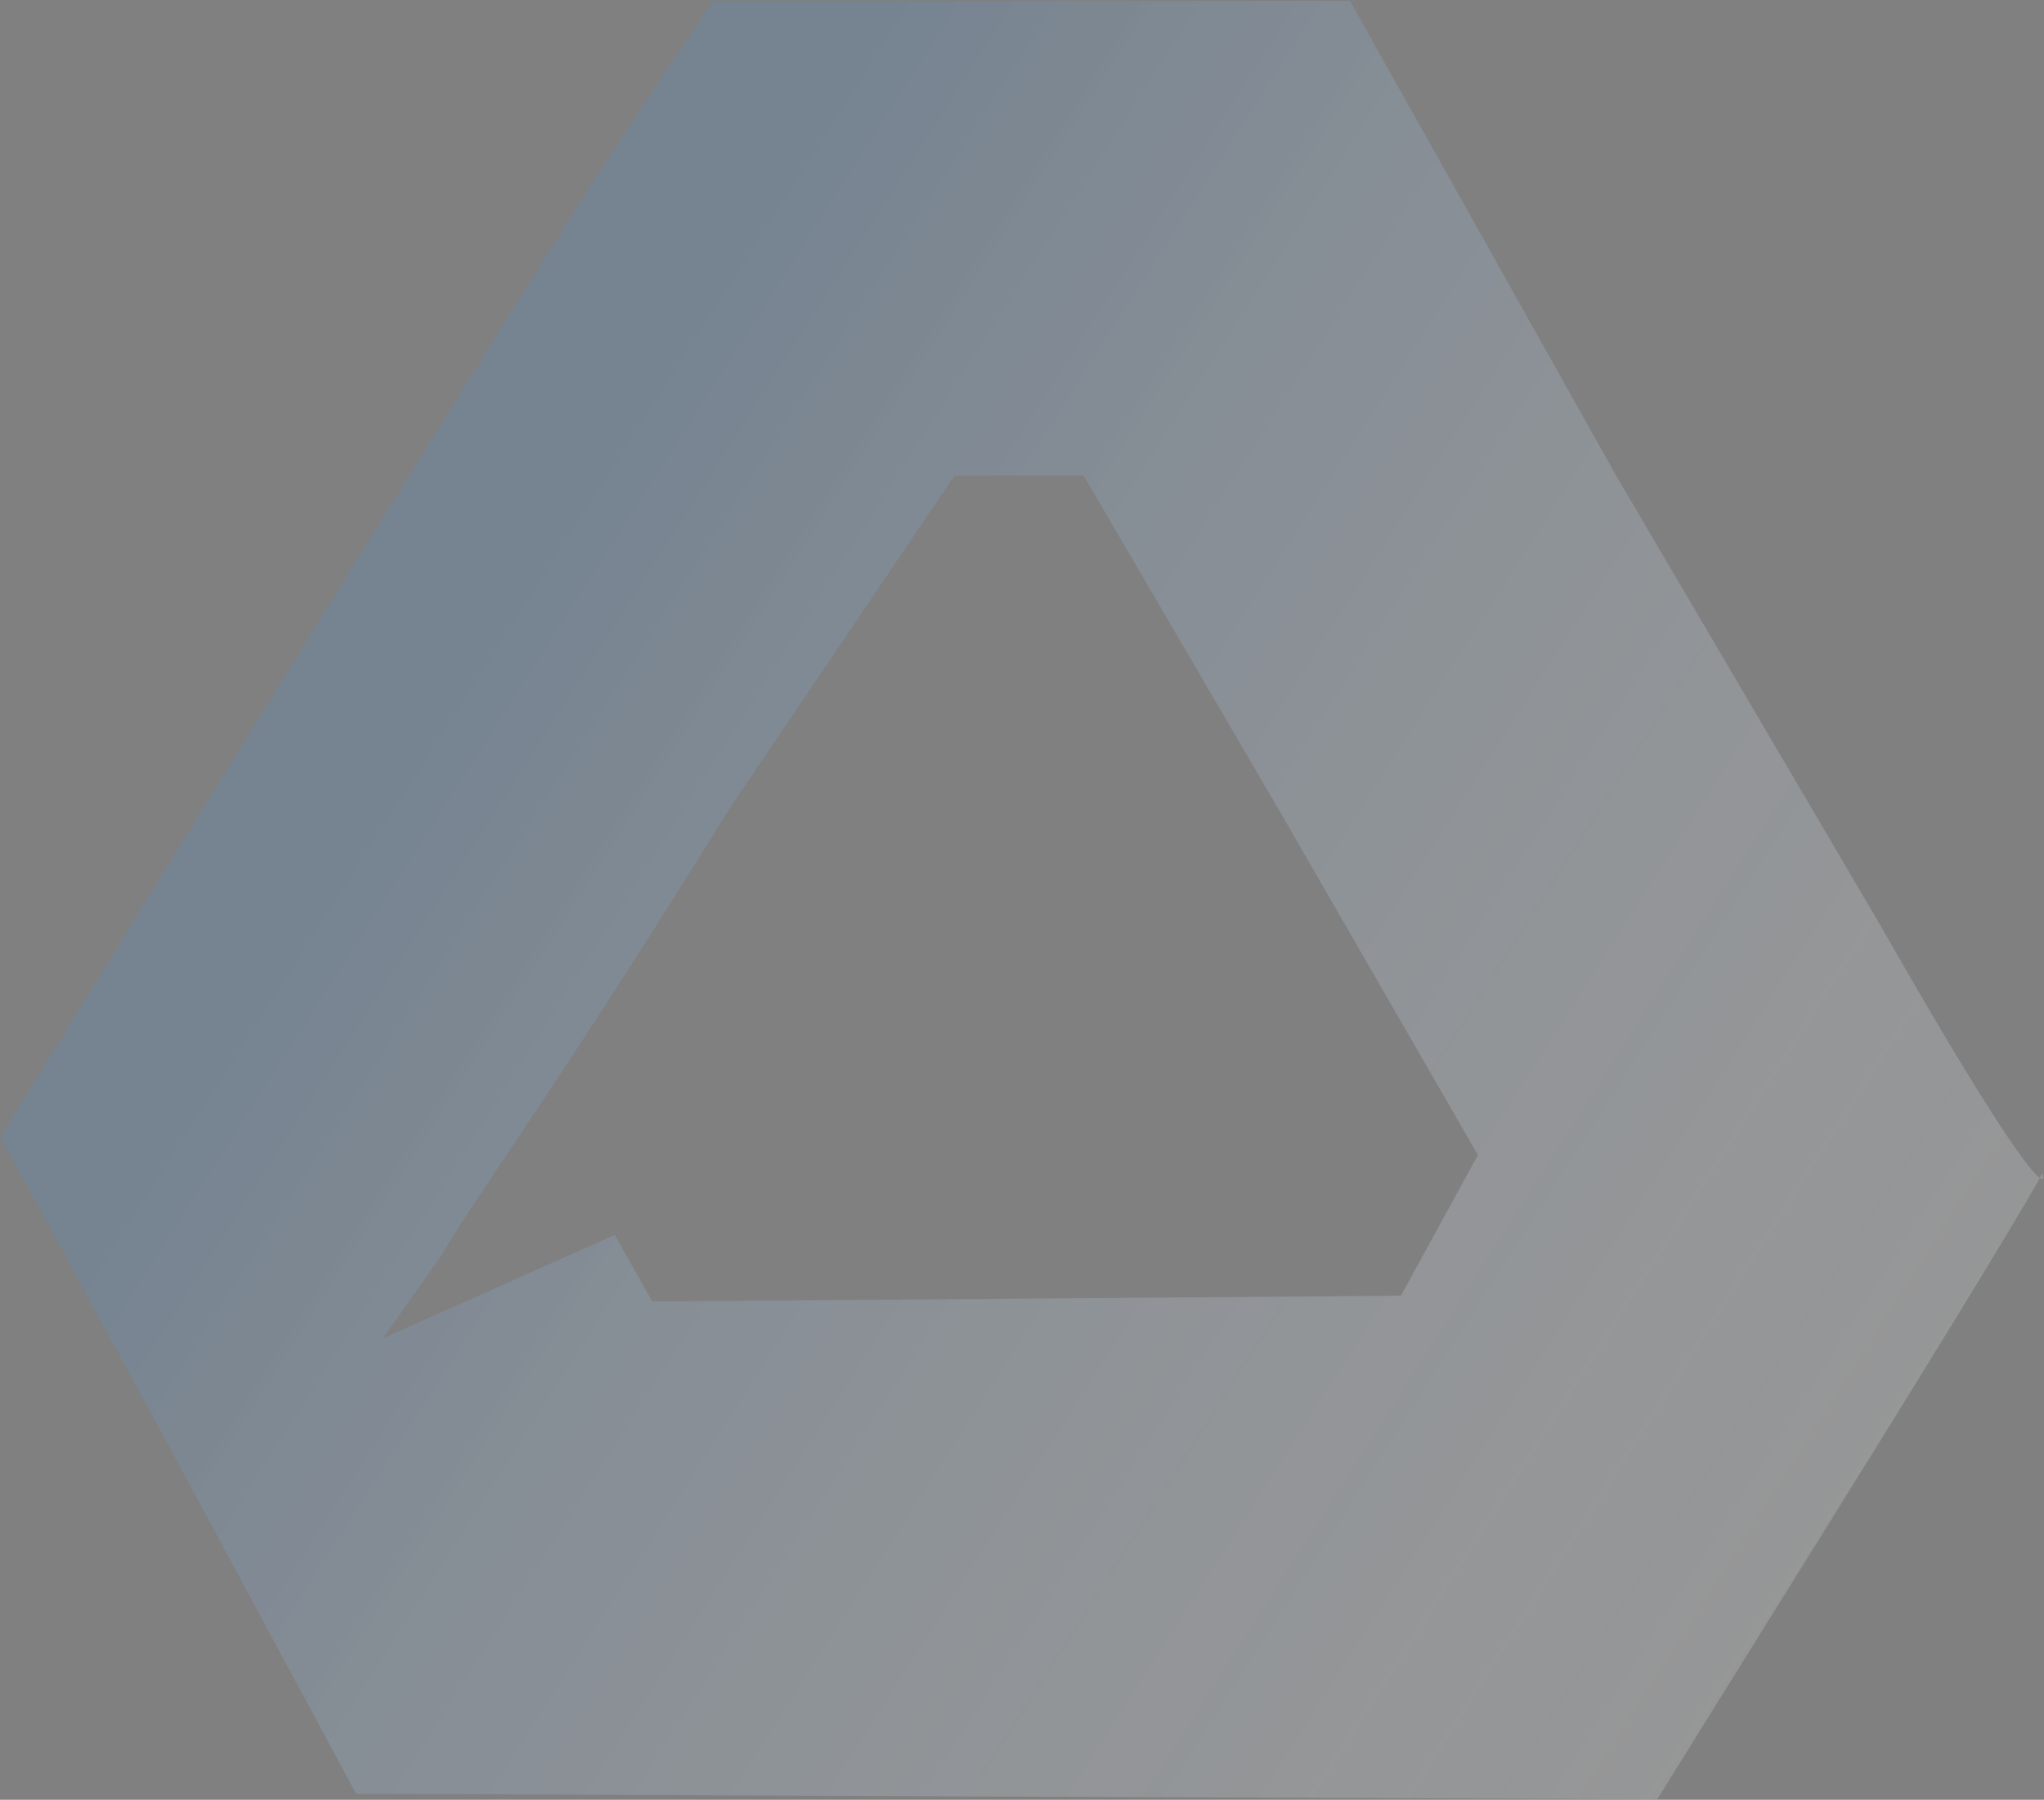
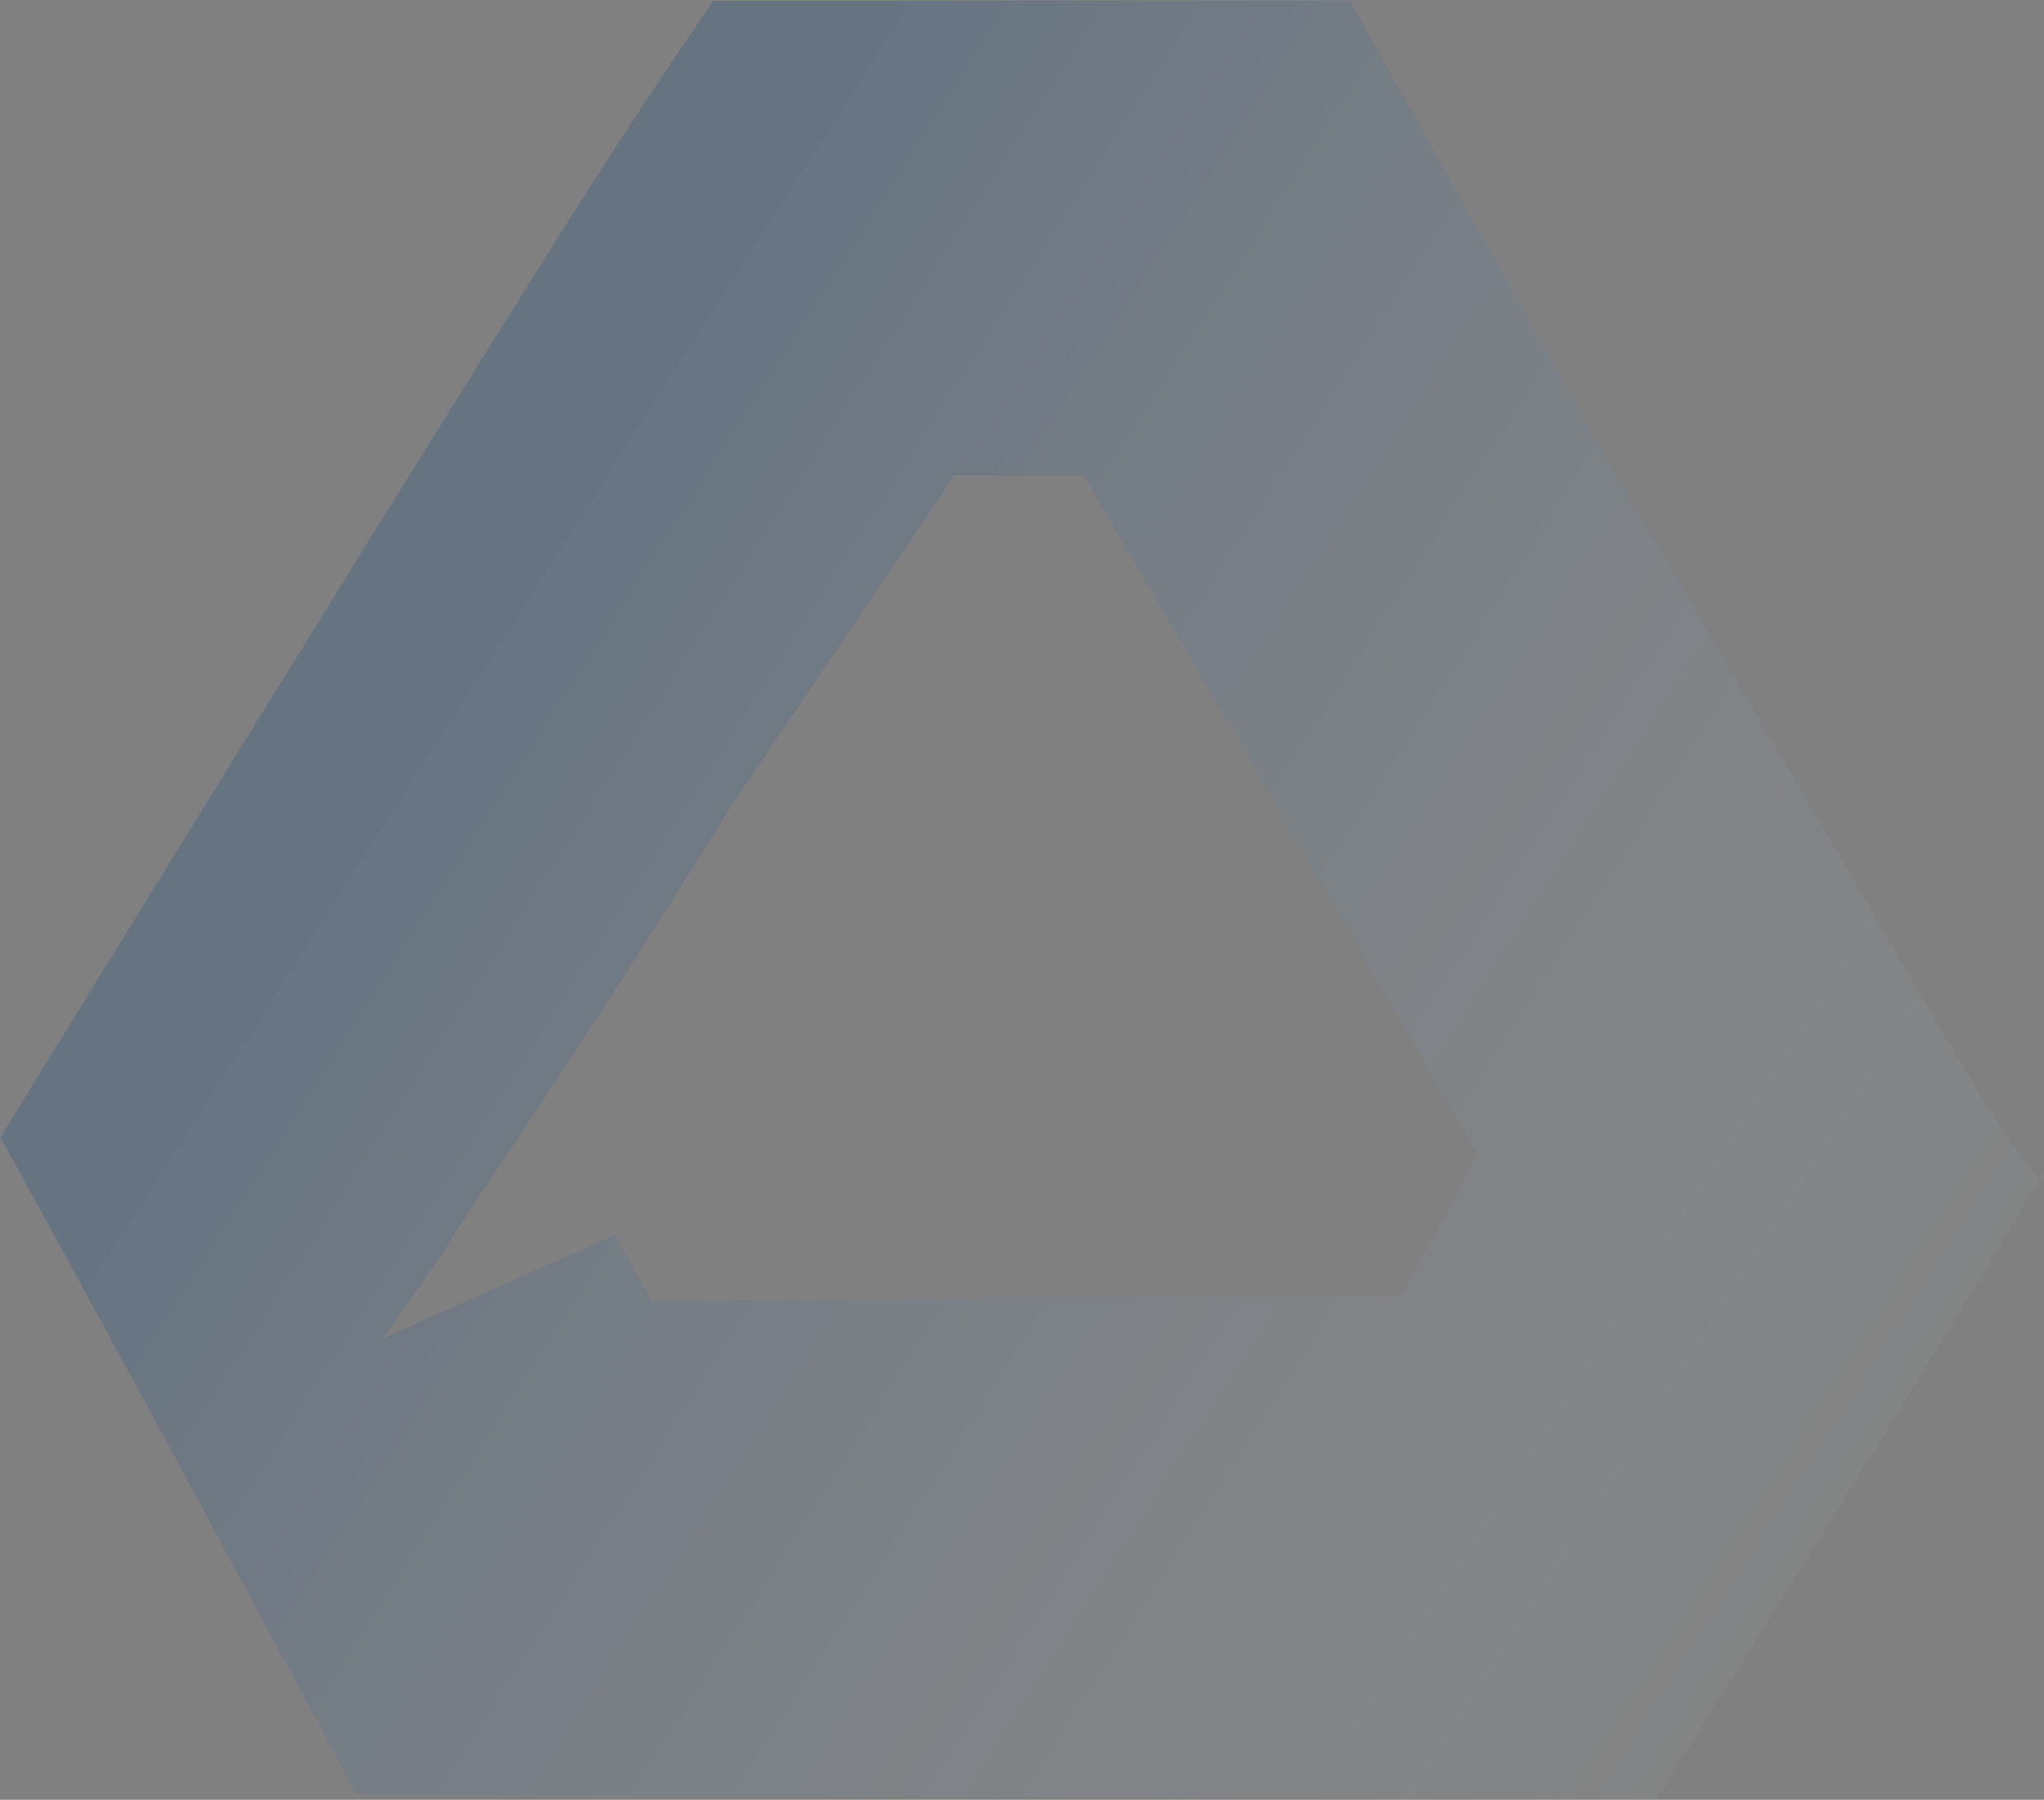
<svg xmlns="http://www.w3.org/2000/svg" width="1031" height="908" viewBox="0 0 1031 908" fill="none">
  <rect x="0" y="0" width="1031" height="908" fill="#808080" stroke="none" />
-   <path fill-rule="evenodd" clip-rule="evenodd" d="M359.601 0.492C355.327 7.254 323.697 52.499 283.707 116.151C177.477 285.24 0.217 573.758 0.217 573.758C0.217 573.758 17.818 605.187 90.24 738.854L179.616 904.97L835.9 907.788L931.925 753.438C984.739 668.545 1028.75 596.138 1029.73 592.539C1030.71 588.934 1041.83 630.639 948.529 466.921L815.114 239.863L680.971 0.492L359.601 0.492ZM644.7 407.912L745.458 582.701L706.631 653.71L329.013 656.583L310.078 623.045L193.079 675.244L223.37 632.333C230.003 618.443 283.707 544.496 367.965 407.912L481.478 239.863L546.538 239.863L644.7 407.912Z" fill="white" fill-opacity="0.15" />
  <path fill-rule="evenodd" clip-rule="evenodd" d="M359.601 0.492C355.327 7.254 323.697 52.499 283.707 116.151C177.477 285.24 0.217 573.758 0.217 573.758C0.217 573.758 17.818 605.187 90.24 738.854L179.616 904.97L835.9 907.788L931.925 753.438C984.739 668.545 1028.75 596.138 1029.73 592.539C1030.71 588.934 1041.83 630.639 948.529 466.921L815.114 239.863L680.971 0.492L359.601 0.492ZM644.7 407.912L745.458 582.701L706.631 653.71L329.013 656.583L310.078 623.045L193.079 675.244L223.37 632.333C230.003 618.443 283.707 544.496 367.965 407.912L481.478 239.863L546.538 239.863L644.7 407.912Z" fill="url(#paint0_linear_40_102)" fill-opacity="0.2" />
  <defs>
    <linearGradient id="paint0_linear_40_102" x1="112.008" y1="524.892" x2="993.775" y2="1089.05" gradientUnits="userSpaceOnUse">
      <stop stop-color="#004386" />
      <stop offset="1" stop-color="white" stop-opacity="0" />
    </linearGradient>
  </defs>
</svg>